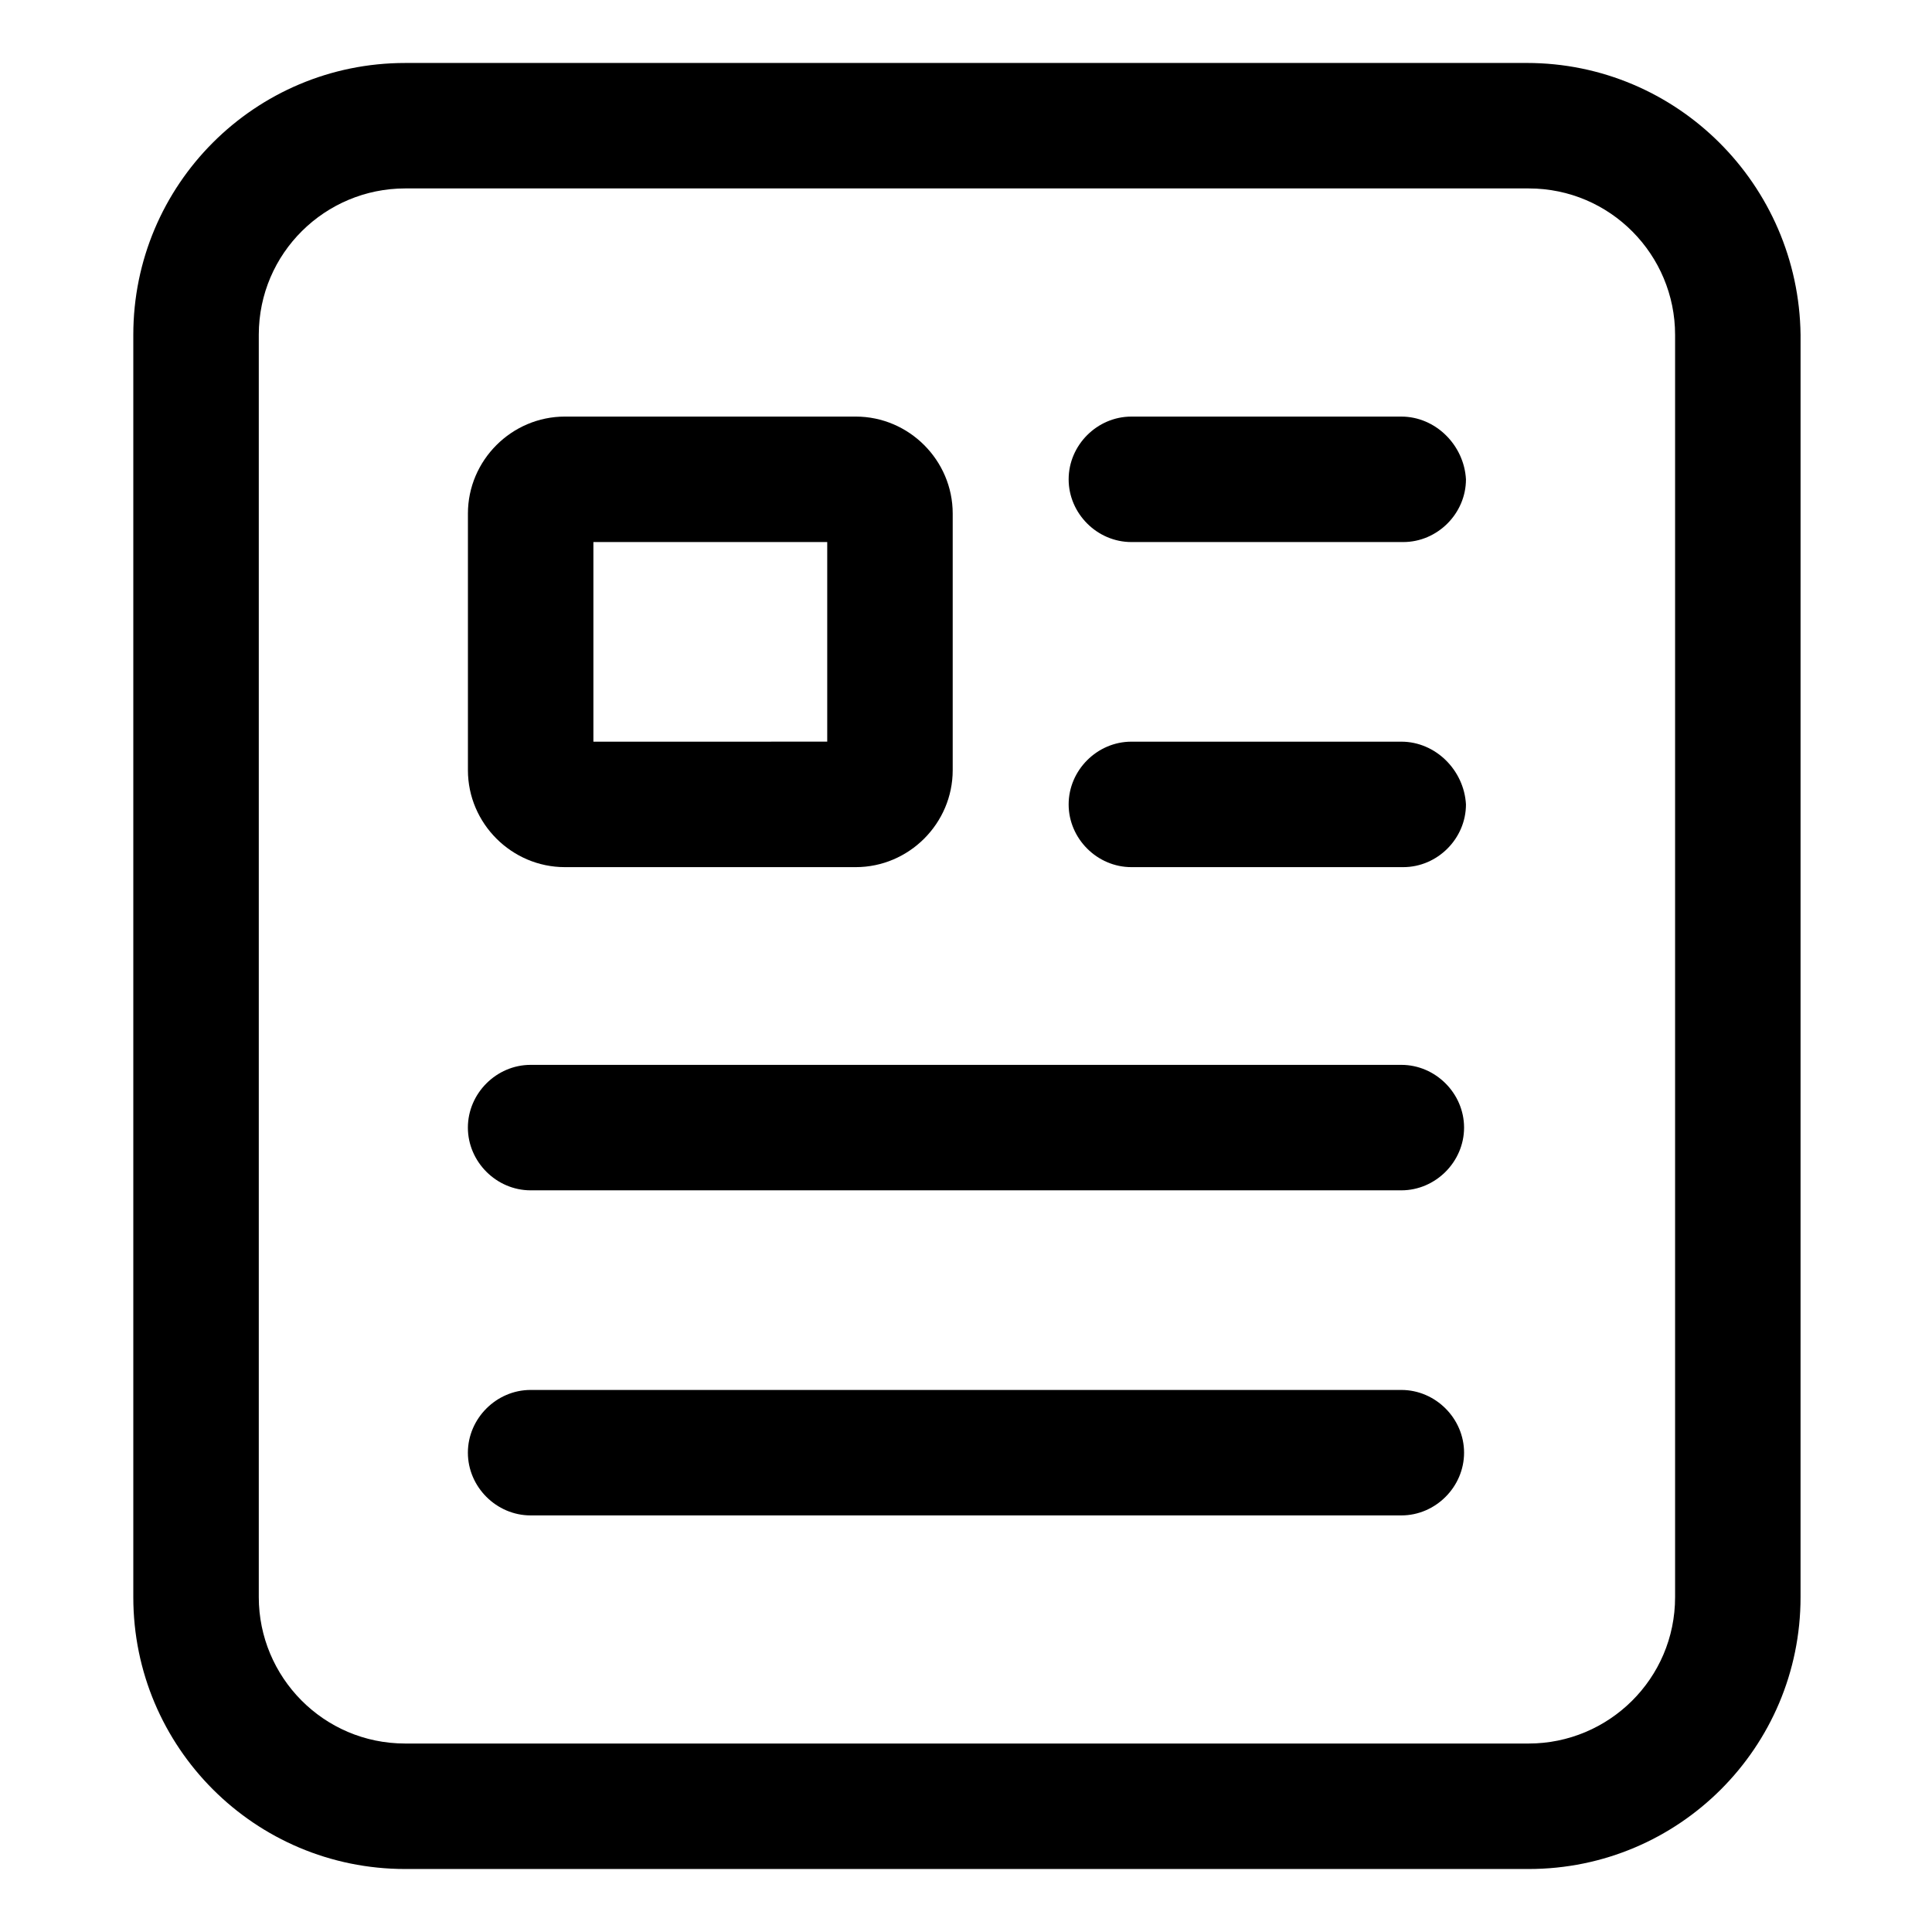
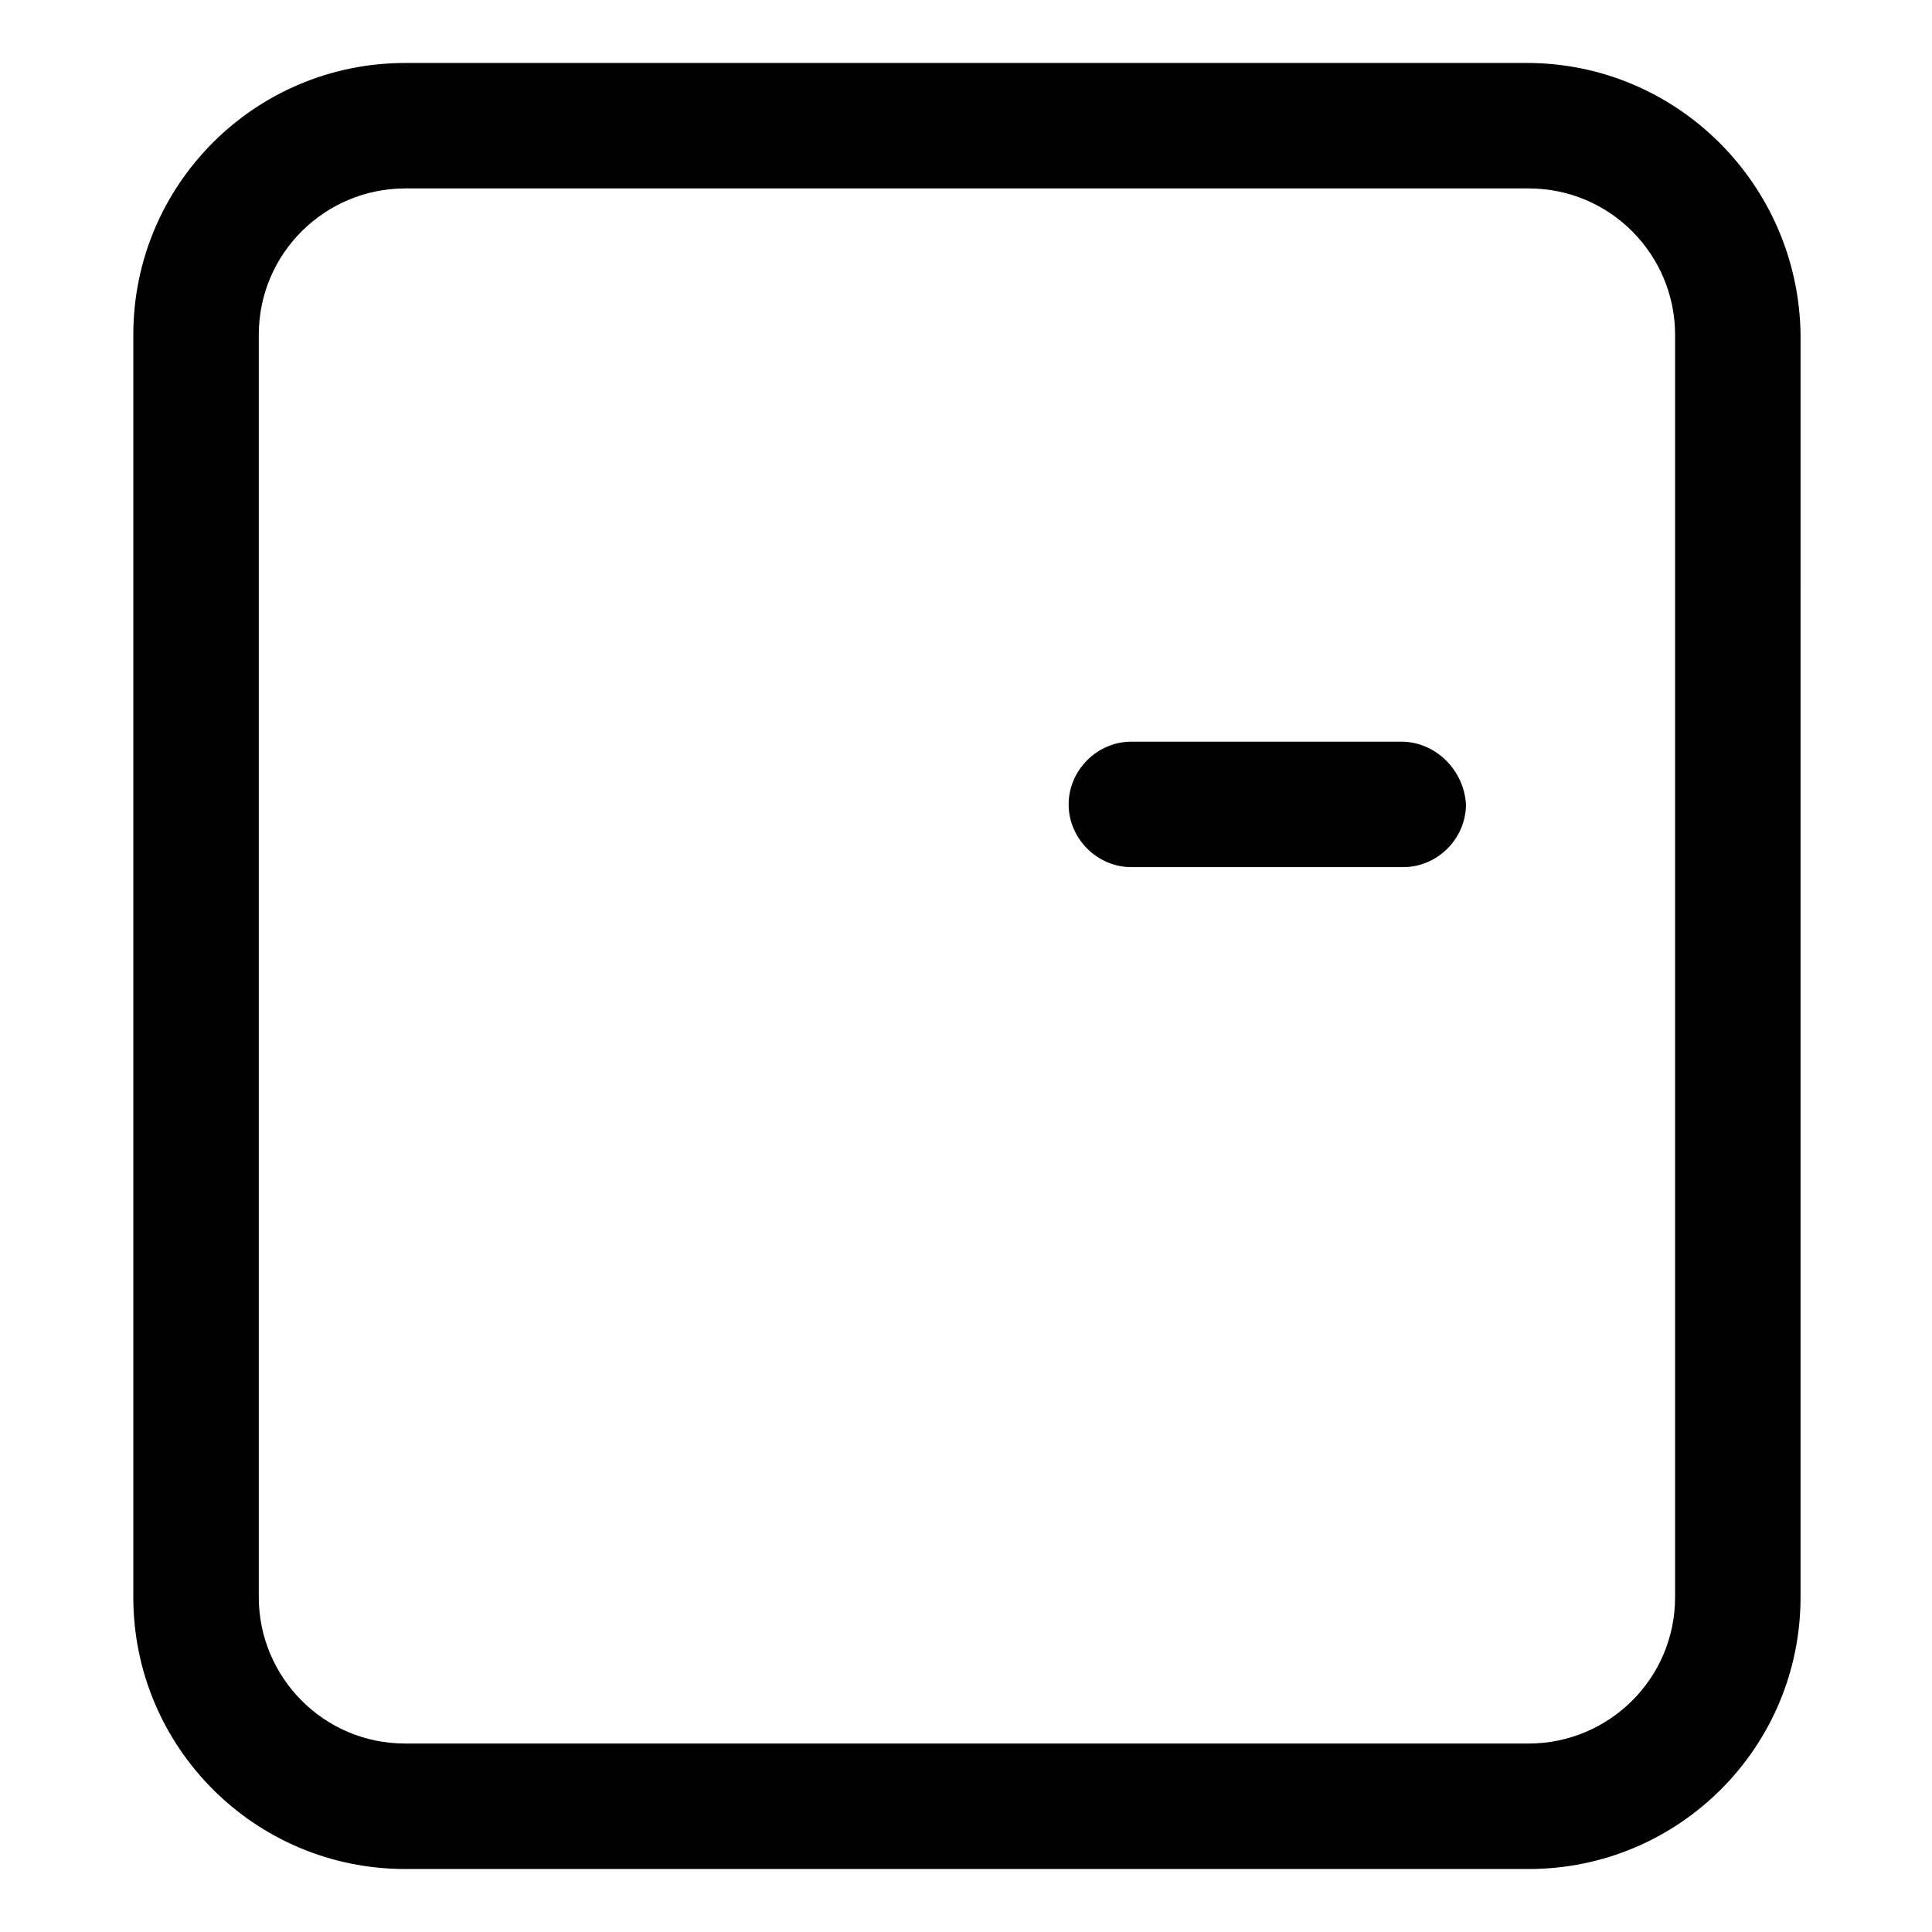
<svg xmlns="http://www.w3.org/2000/svg" fill="#000000" width="800px" height="800px" version="1.1" viewBox="144 144 512 512">
  <g>
    <path d="m548.62 160.69h-297.25c-39.801 0-72.043 32.242-72.043 72.043v334.53c0 39.801 32.242 72.043 72.043 72.043h297.75c39.801 0 72.043-32.242 72.043-72.043l0.004-334.53c-0.504-39.801-32.75-72.047-72.551-72.047zm39.297 406.57c0 21.664-17.633 38.793-38.793 38.793h-297.75c-21.664 0-38.793-17.633-38.793-38.793v-334.53c0-21.664 17.633-38.793 38.793-38.793h297.75c21.664 0 38.793 17.633 38.793 38.793z" />
-     <path d="m293.7 373.8h77.082c14.105 0 25.695-11.586 25.695-25.695v-68.012c0-14.105-11.586-25.695-25.695-25.695h-77.082c-14.105 0-25.695 11.586-25.695 25.695v68.016c0 14.102 11.59 25.691 25.695 25.691zm7.555-86.152h61.969v52.898l-61.969 0.004z" />
    <path d="m515.37 340.55h-71.543c-9.07 0-16.625 7.559-16.625 16.625 0 9.07 7.559 16.625 16.625 16.625h72.043c9.07 0 16.625-7.559 16.625-16.625-0.5-9.07-8.055-16.625-17.125-16.625z" />
-     <path d="m515.37 254.4h-71.543c-9.07 0-16.625 7.559-16.625 16.625 0 9.07 7.559 16.625 16.625 16.625h72.043c9.07 0 16.625-7.559 16.625-16.625-0.5-9.07-8.055-16.625-17.125-16.625z" />
-     <path d="m515.37 426.2h-230.75c-9.07 0-16.625 7.559-16.625 16.625 0 9.07 7.559 16.625 16.625 16.625h230.75c9.07 0 16.625-7.559 16.625-16.625 0-9.066-7.555-16.625-16.625-16.625z" />
-     <path d="m515.37 512.35h-230.75c-9.07 0-16.625 7.559-16.625 16.625 0 9.07 7.559 16.625 16.625 16.625h230.75c9.07 0 16.625-7.559 16.625-16.625s-7.555-16.625-16.625-16.625z" />
  </g>
</svg>